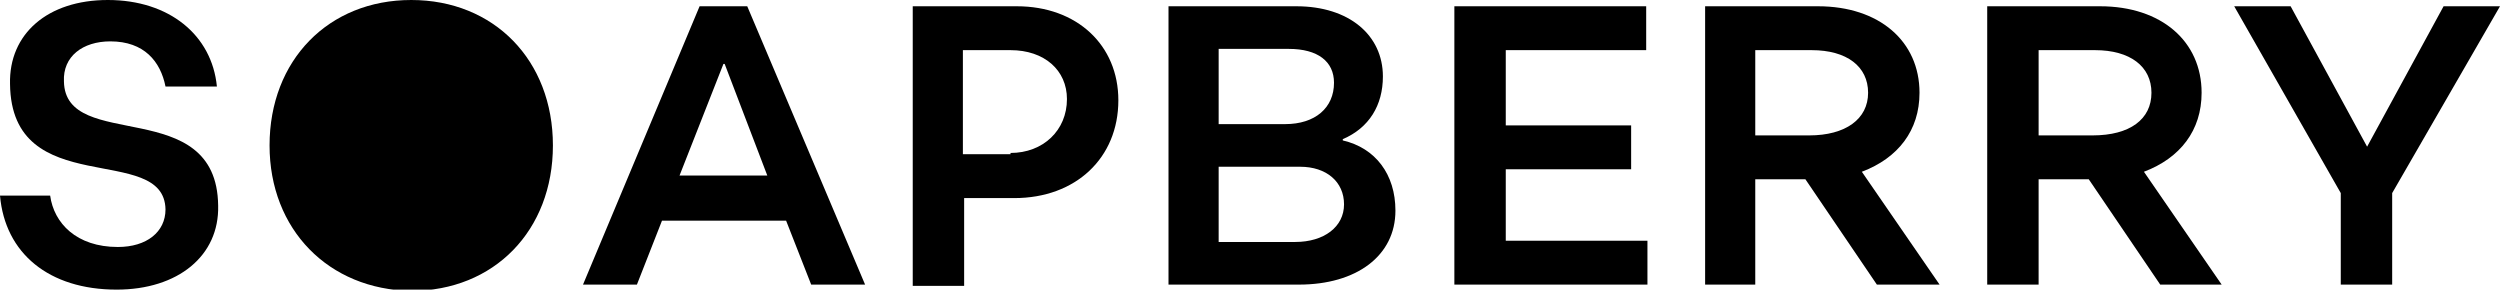
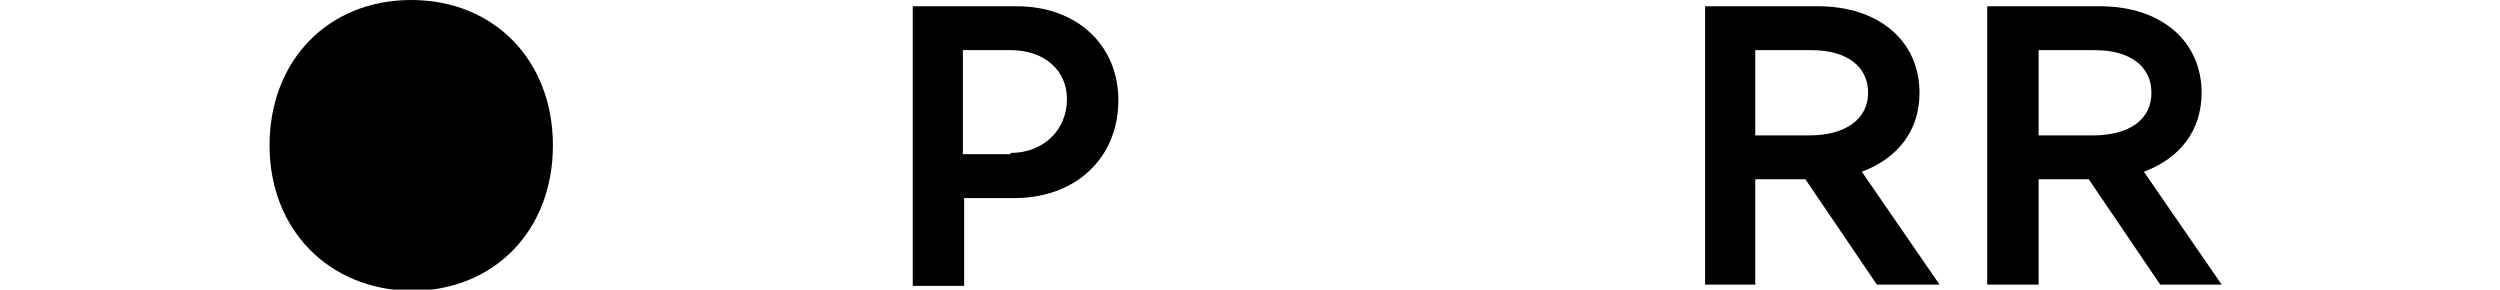
<svg xmlns="http://www.w3.org/2000/svg" xml:space="preserve" style="enable-background:new 0 0 199.4 23.1;" viewBox="0 0 199.4 23.1" y="0px" x="0px" id="Layer_1" version="1.1">
  <g>
-     <path d="M0,15.6h4c0.3,2.2,2.1,4.1,5.4,4.1c2.3,0,3.8-1.2,3.8-3C13.1,11.3,0.9,16.1,0.8,6.7C0.7,2.7,3.8,0,8.6,0   c4.9,0,8.3,2.8,8.7,6.9h-4.1c-0.4-2-1.7-3.6-4.4-3.6C6.6,3.3,5,4.5,5.1,6.5c0.1,5.7,12.2,1,12.3,9.9c0.1,4-3.2,6.7-8.1,6.7   C3.9,23.1,0.4,20.2,0,15.6z" />
    <path d="M21.5,11.6C21.5,4.8,26.2,0,32.8,0c6.6,0,11.3,4.8,11.3,11.6c0,6.8-4.7,11.6-11.3,11.6C26.2,23.1,21.5,18.3,21.5,11.6z" />
-     <path d="M55.8,0.5h3.8L69,22.7h-4.3l-2-5.1h-9.9l-2,5.1h-4.3L55.8,0.5z M61.2,14l-3.4-8.9h-0.1L54.2,14H61.2z" />
    <path d="M72.8,0.5h8.3c4.8,0,8.1,3.1,8.1,7.5c0,4.6-3.4,7.8-8.3,7.8h-4v7h-4.1V0.5z M80.6,12.2c2.6,0,4.5-1.8,4.5-4.3   c0-2.3-1.8-3.9-4.5-3.9h-3.8v8.3H80.6z" />
-     <path d="M93.2,0.5h10.2c4.2,0,6.9,2.3,6.9,5.6c0,2.3-1.1,4.1-3.2,5v0.1c2.6,0.6,4.2,2.7,4.2,5.6c0,3.6-3.1,5.9-7.7,5.9H93.2V0.5z    M102.5,9.9c2.4,0,3.9-1.3,3.9-3.3c0-1.7-1.3-2.7-3.6-2.7h-5.6v6H102.5z M103.3,19.3c2.3,0,3.9-1.2,3.9-3c0-1.8-1.4-3-3.5-3h-6.5v6   H103.3z" />
-     <path d="M120.1,4v6h10v3.5h-10v5.7h11.3v3.5H116V0.5h15.3V4H120.1z" />
    <path d="M149.7,22.7l-5.7-8.4h-4v8.4H136V0.5h9c4.9,0,8.1,2.8,8.1,6.9c0,3-1.7,5.2-4.6,6.3l6.2,9H149.7z M140,10.8h4.3   c2.9,0,4.7-1.3,4.7-3.4c0-2.1-1.7-3.4-4.5-3.4H140V10.8z" />
    <path d="M172.3,22.7l-5.7-8.4h-4v8.4h-4.1V0.5h9c4.9,0,8.1,2.8,8.1,6.9c0,3-1.7,5.2-4.6,6.3l6.2,9H172.3z M162.6,10.8h4.3   c3,0,4.7-1.3,4.7-3.4c0-2.1-1.7-3.4-4.5-3.4h-4.5V10.8z" />
-     <path d="M186.7,15.4l-8.5-14.9h4.5l6.1,11.2l6.1-11.2h4.5l-8.6,14.9v7.3h-4.1V15.4z" />
  </g>
</svg>